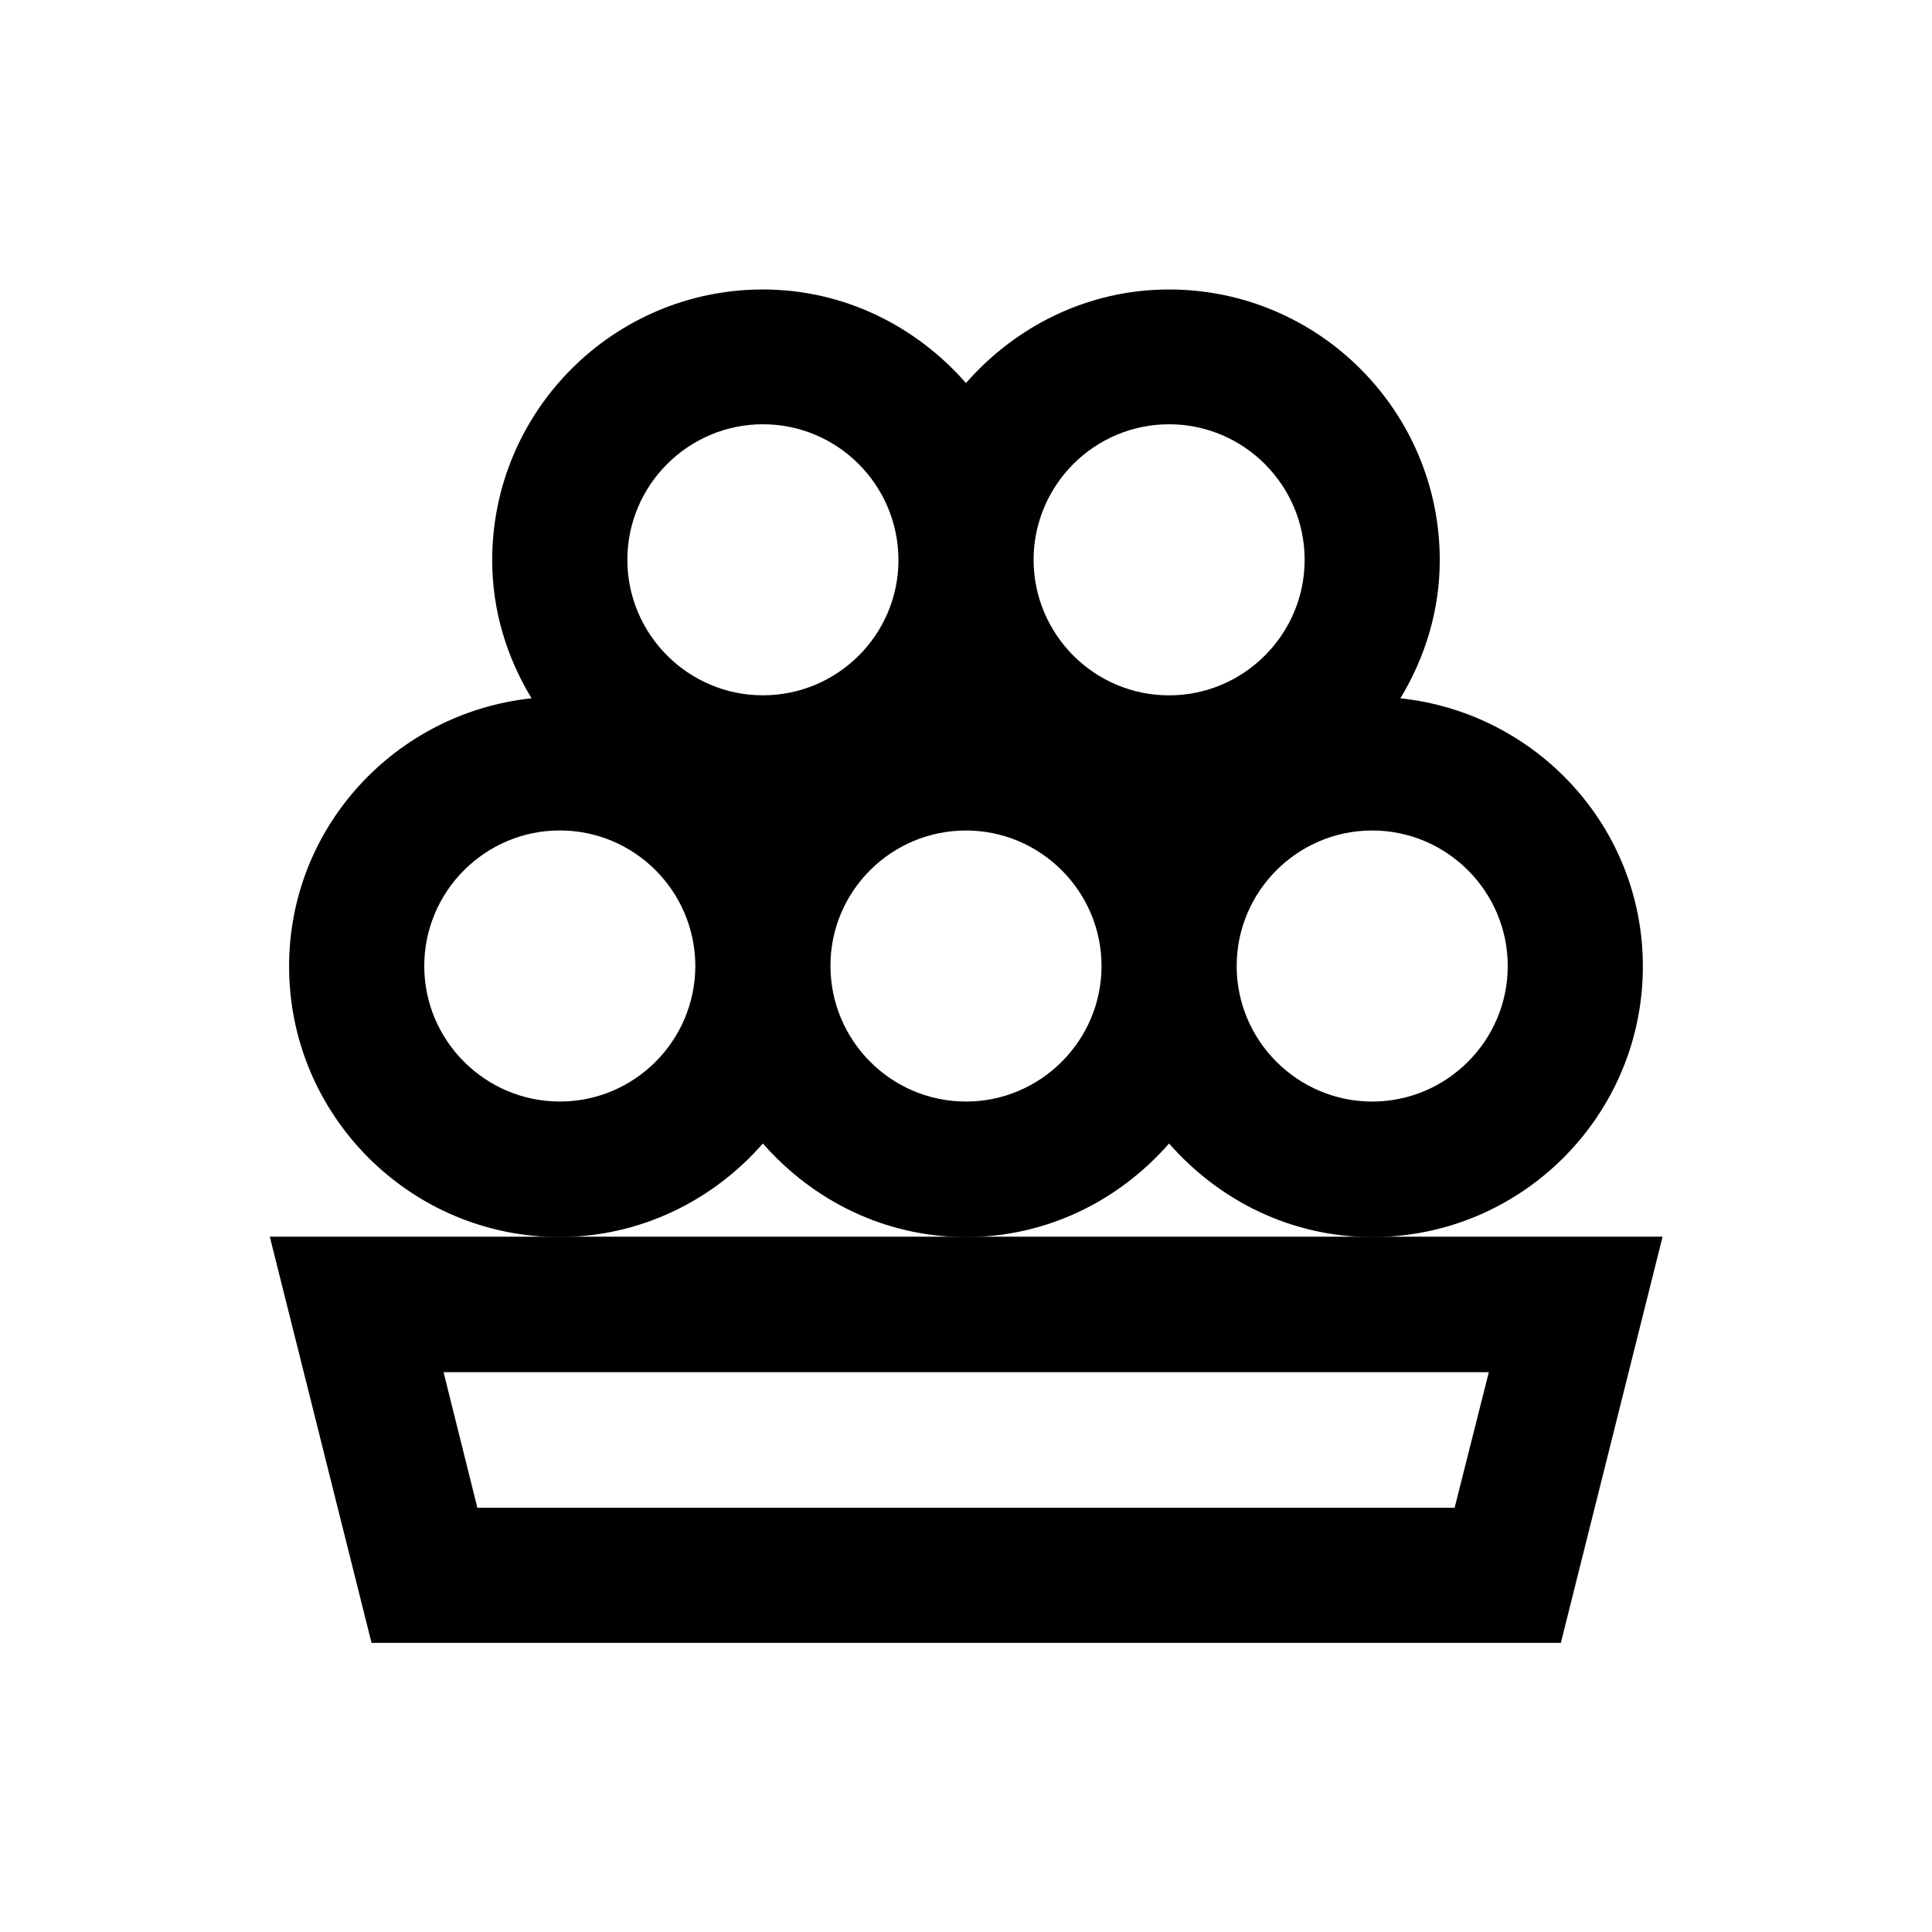
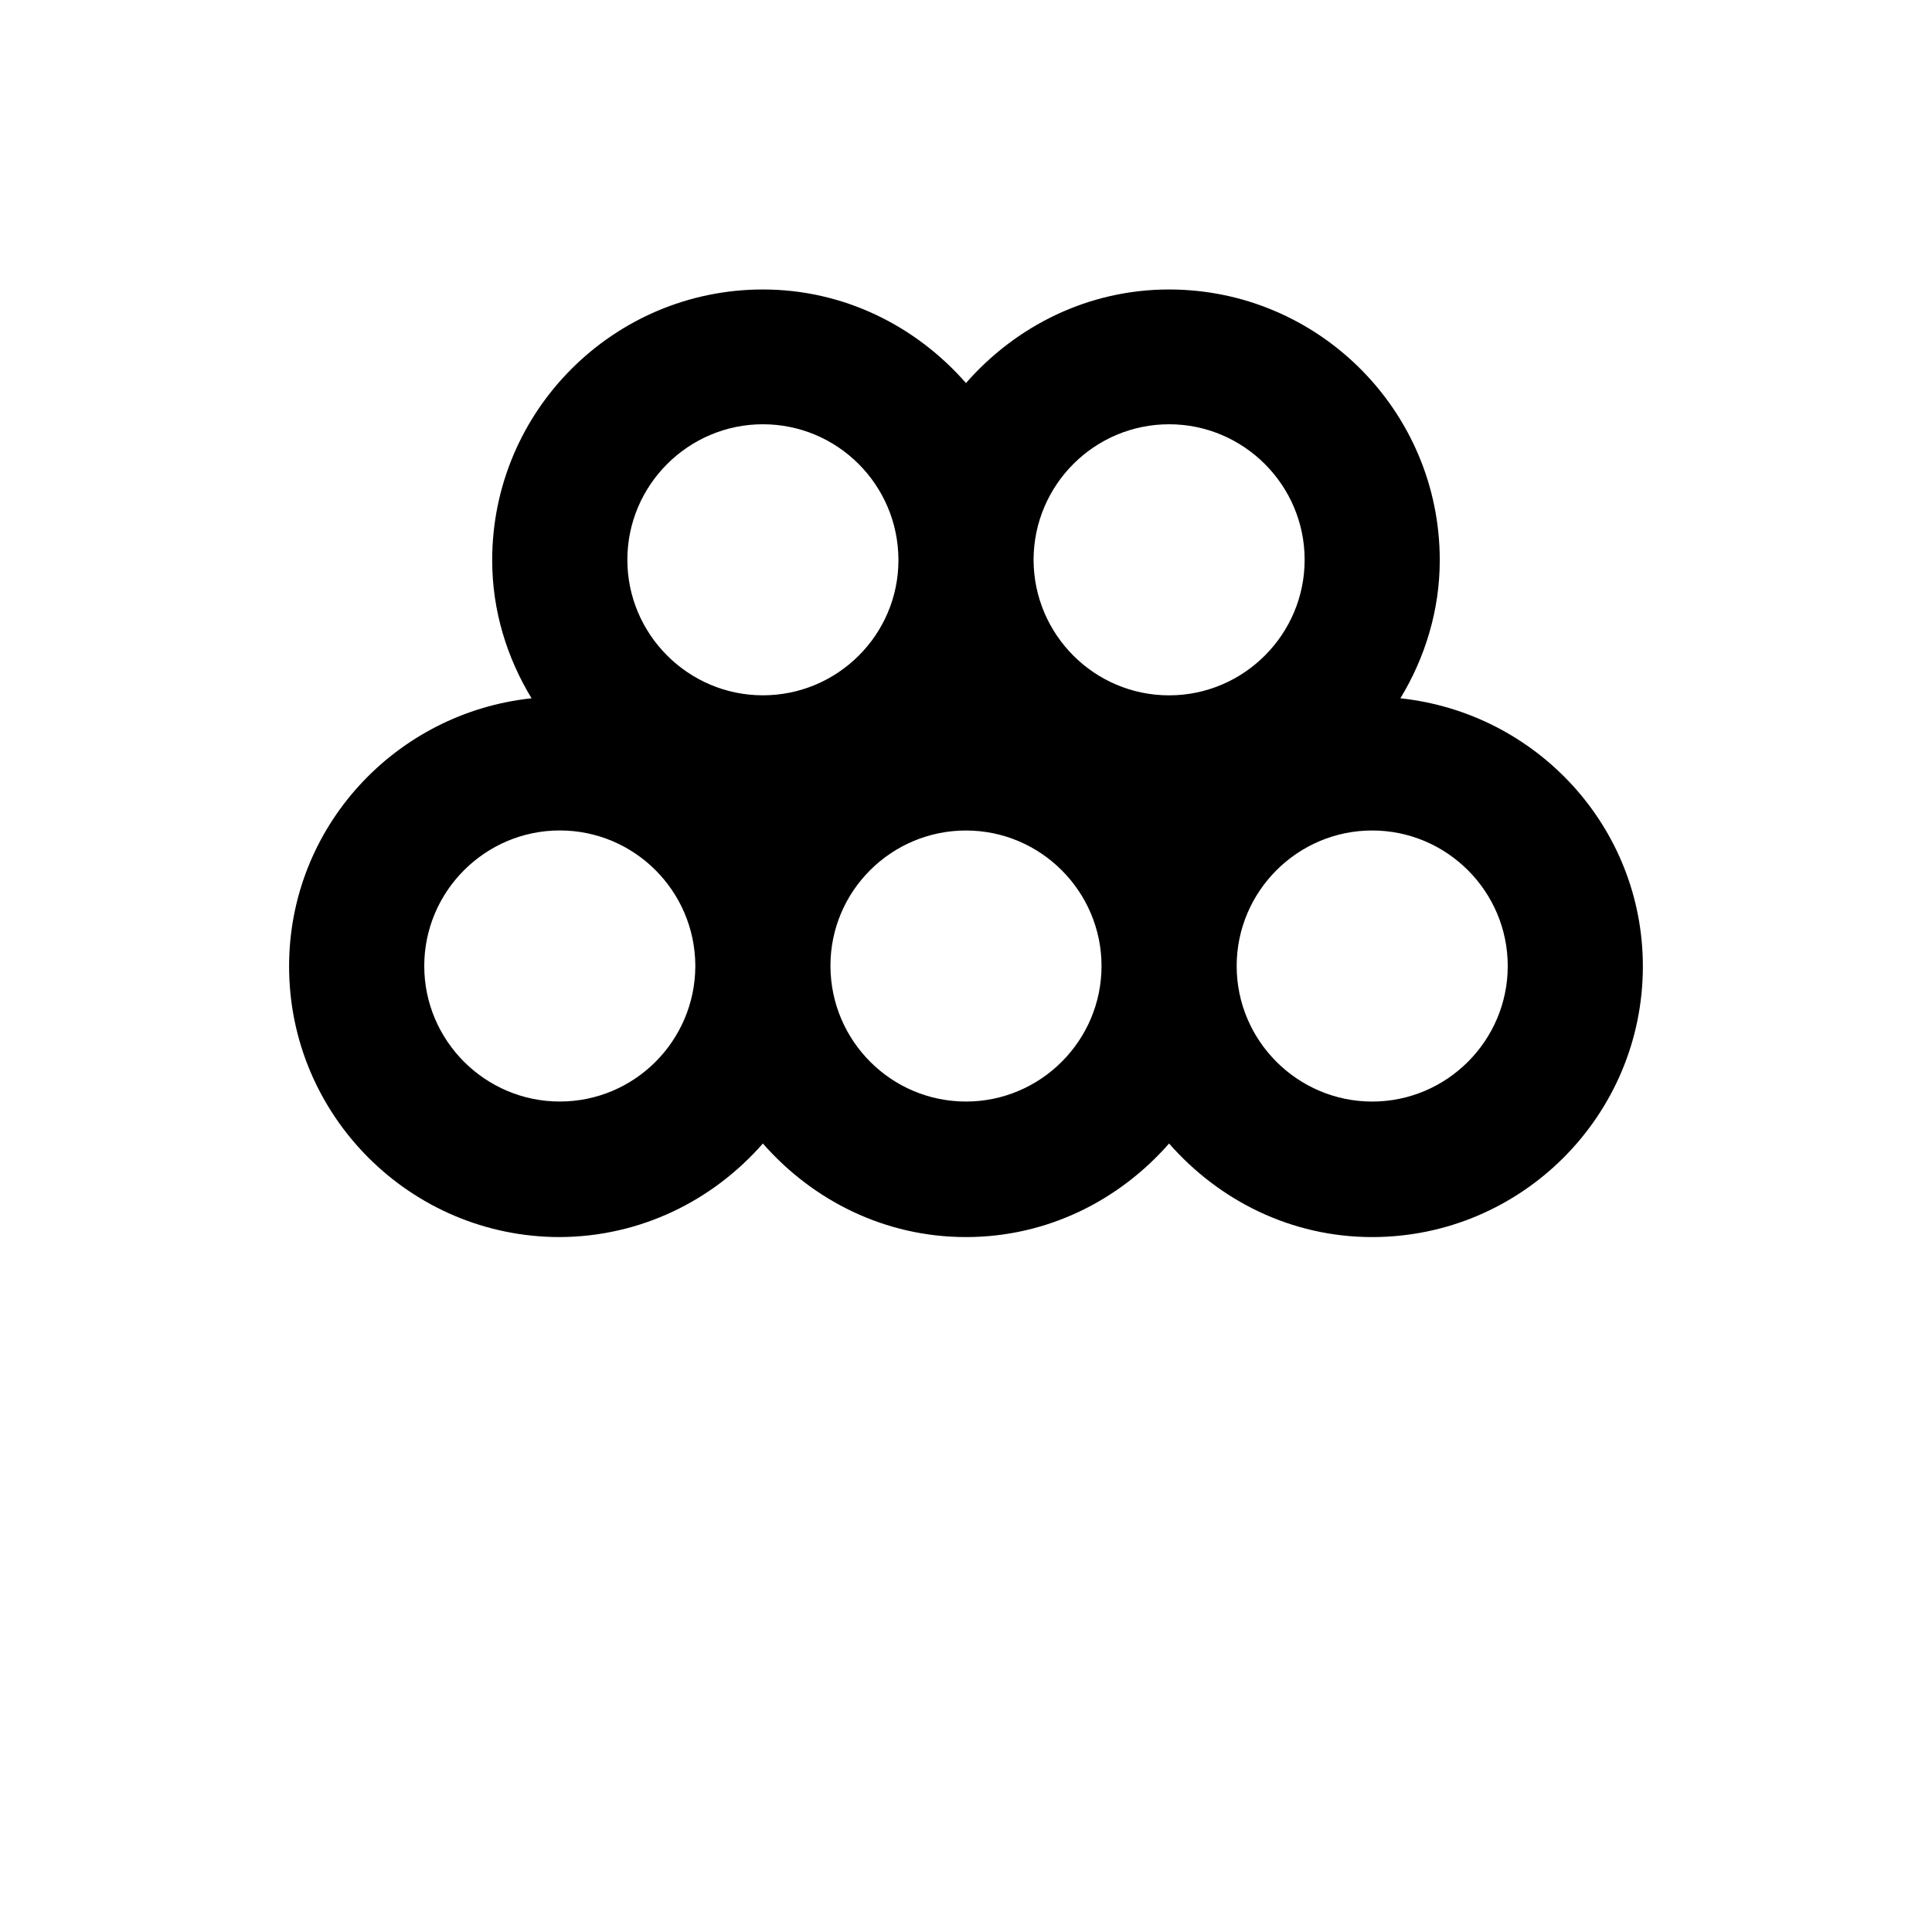
<svg xmlns="http://www.w3.org/2000/svg" fill="#000000" width="800px" height="800px" version="1.1" viewBox="144 144 512 512">
  <g>
-     <path d="m507.65 471.73h-292.15l26.961 107.65h315.18l26.961-107.65zm21.844 71.836h-258.99l-8.953-35.918h277z" />
    <path d="m346.17 447.04c13.188 15.055 32.273 24.797 53.824 24.797 21.551 0 40.641-9.742 53.824-24.797 13.188 15.055 32.273 24.797 53.824 24.797 39.559 0 71.734-32.176 71.734-71.734 0-37-28.242-67.207-64.254-71.047 6.496-10.727 10.43-23.223 10.43-36.605 0-39.559-32.176-71.734-71.734-71.734-21.551 0-40.641 9.742-53.824 24.797-13.188-15.055-32.273-24.797-53.824-24.797-39.559 0-71.734 32.176-71.734 71.734 0 13.48 3.938 25.879 10.43 36.605-36.016 3.836-64.254 34.047-64.254 71.047 0 39.559 32.176 71.734 71.734 71.734 21.551-0.102 40.641-9.742 53.824-24.797zm53.828-11.121c-19.777 0-35.816-16.039-35.918-35.816v-0.098-0.098c0-19.777 16.137-35.816 35.918-35.816 19.777 0 35.918 16.137 35.918 35.918-0.004 19.773-16.141 35.91-35.918 35.91zm143.57-35.914c0 19.777-16.137 35.918-35.918 35.918-19.777 0-35.918-16.137-35.918-35.918 0-19.777 16.137-35.918 35.918-35.918 19.777 0 35.918 16.137 35.918 35.918zm-89.742-143.57c19.777 0 35.918 16.137 35.918 35.918 0 19.777-16.137 35.918-35.918 35.918-19.777 0-35.816-16.039-35.918-35.816v-0.098-0.098c0.098-19.785 16.141-35.824 35.918-35.824zm-107.65 0c19.777 0 35.816 16.039 35.918 35.816v0.098 0.098c0 19.777-16.137 35.816-35.918 35.816-19.777 0-35.918-16.137-35.918-35.918 0.004-19.773 16.141-35.91 35.918-35.91zm-53.824 179.48c-19.777 0-35.918-16.137-35.918-35.918 0-19.777 16.137-35.918 35.918-35.918 19.777 0 35.816 16.039 35.918 35.816v0.098 0.098c-0.098 19.785-16.137 35.824-35.918 35.824z" />
  </g>
</svg>